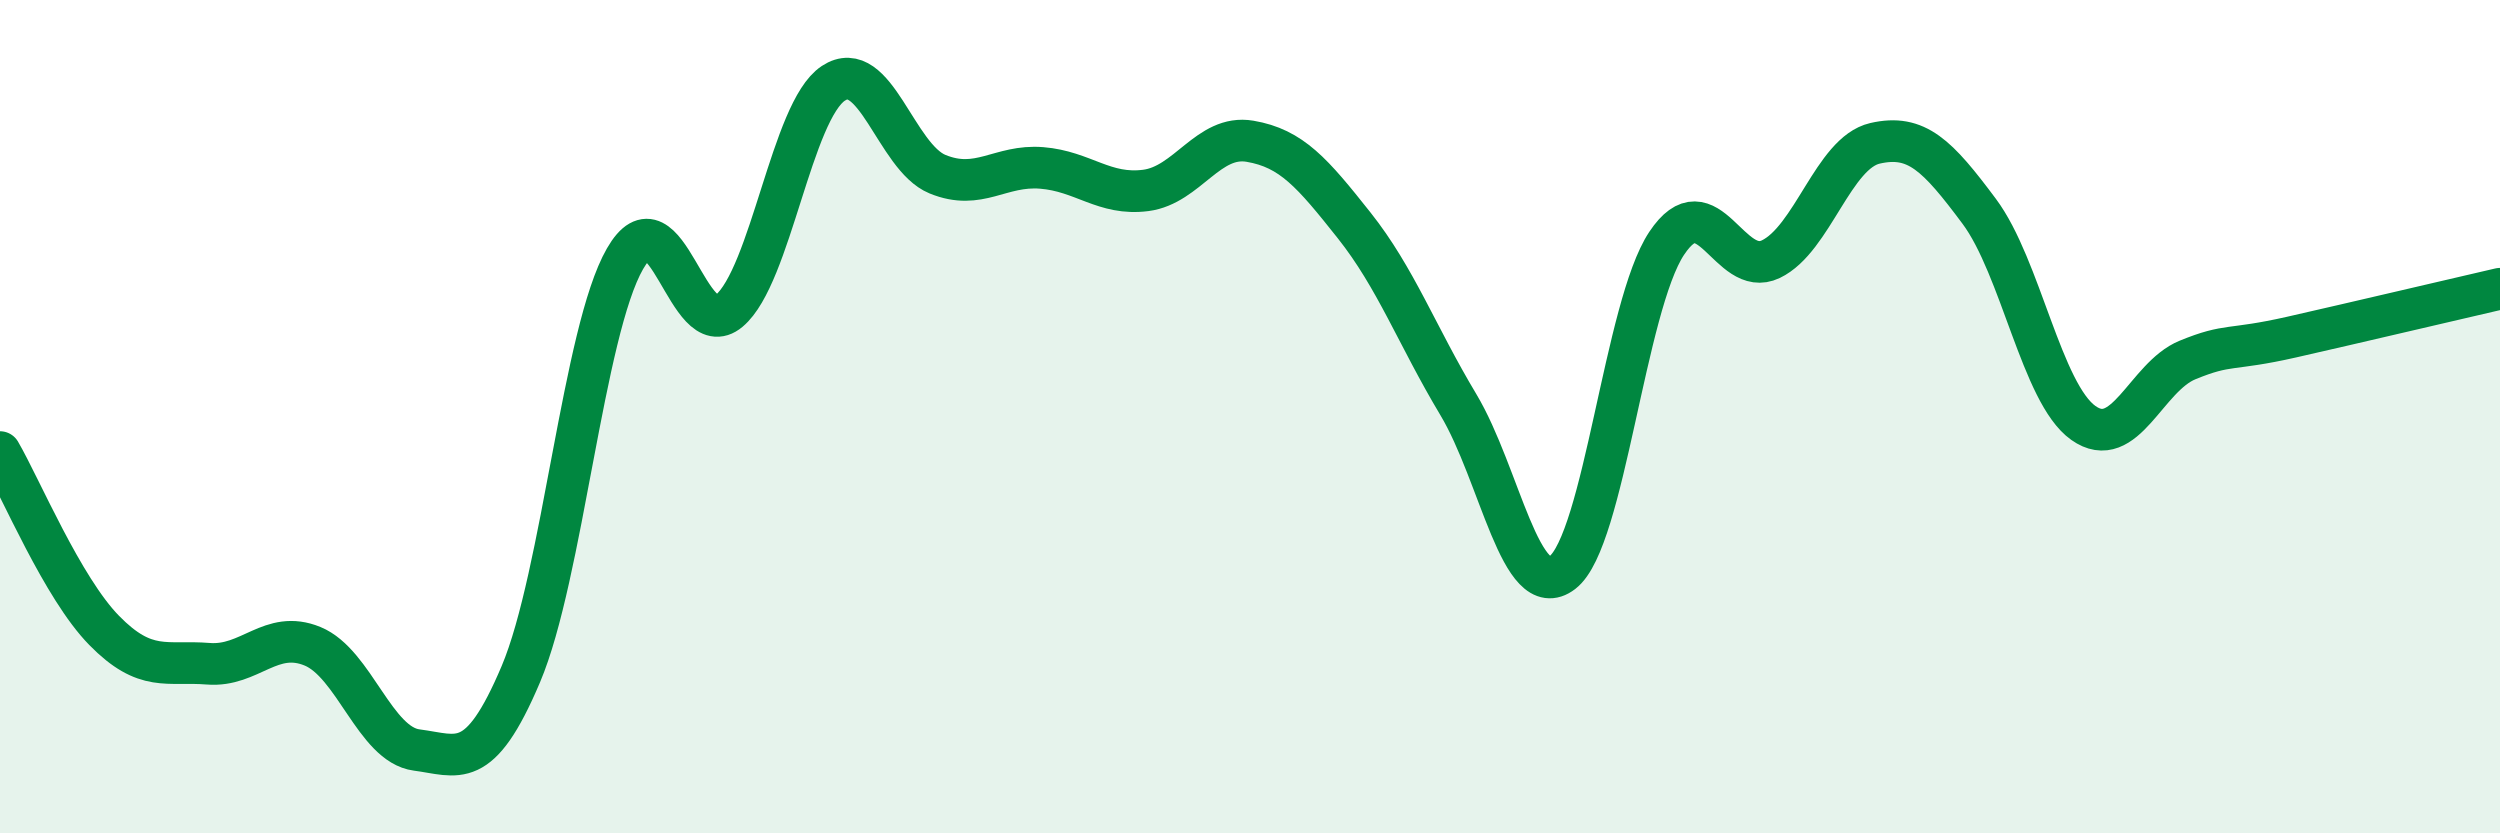
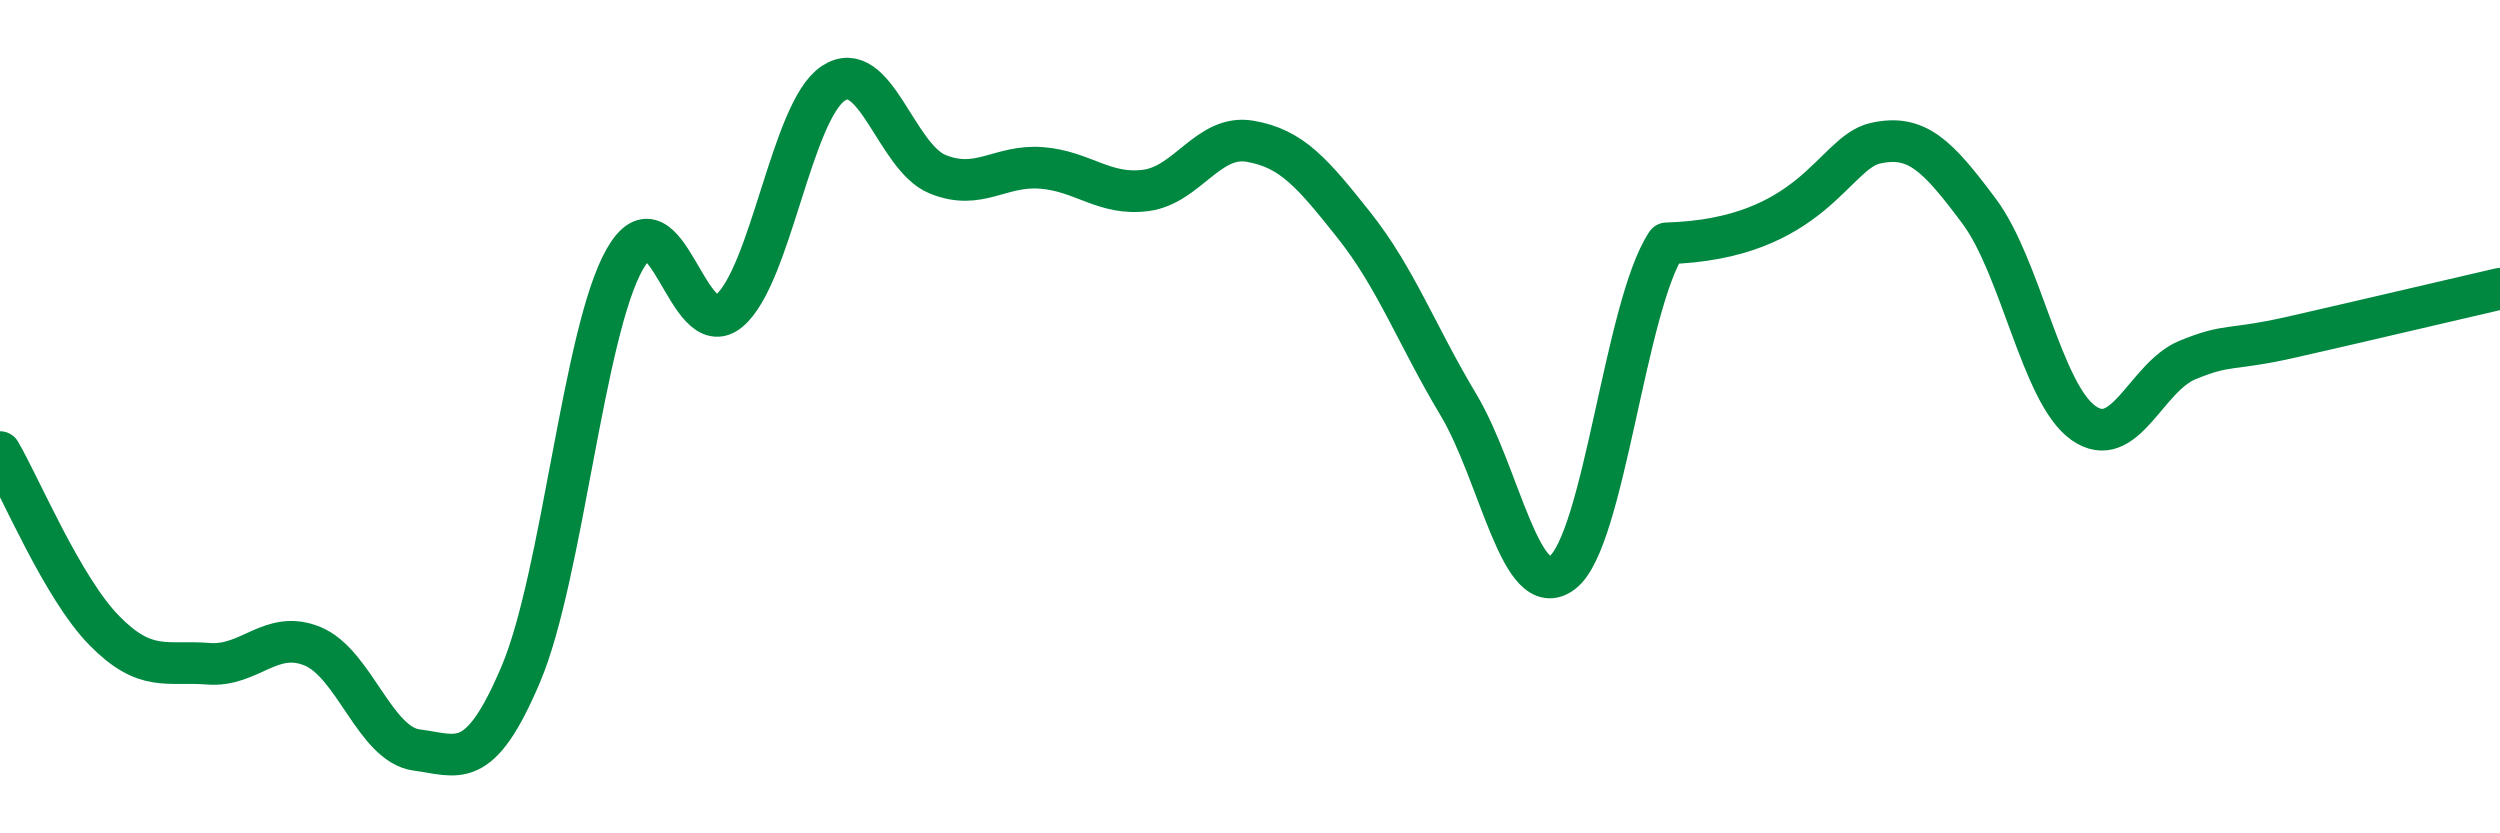
<svg xmlns="http://www.w3.org/2000/svg" width="60" height="20" viewBox="0 0 60 20">
-   <path d="M 0,10.85 C 0.5,11.71 1.5,14.11 2.5,15.13 C 3.5,16.15 4,15.85 5,15.93 C 6,16.01 6.5,15.1 7.5,15.51 C 8.5,15.92 9,17.87 10,18 C 11,18.13 11.5,18.54 12.5,16.18 C 13.5,13.82 14,7.95 15,6.21 C 16,4.47 16.5,8.3 17.5,7.46 C 18.5,6.62 19,2.66 20,2 C 21,1.34 21.5,3.77 22.5,4.18 C 23.5,4.59 24,3.95 25,4.03 C 26,4.11 26.5,4.7 27.5,4.57 C 28.5,4.44 29,3.22 30,3.39 C 31,3.56 31.5,4.15 32.5,5.41 C 33.5,6.67 34,8.04 35,9.71 C 36,11.38 36.5,14.51 37.5,13.74 C 38.5,12.97 39,7.34 40,5.84 C 41,4.34 41.5,6.7 42.5,6.22 C 43.5,5.74 44,3.67 45,3.44 C 46,3.21 46.5,3.73 47.5,5.07 C 48.5,6.41 49,9.44 50,10.15 C 51,10.86 51.5,9.05 52.5,8.64 C 53.5,8.23 53.5,8.43 55,8.09 C 56.5,7.75 59,7.16 60,6.93L60 20L0 20Z" fill="#008740" opacity="0.1" stroke-linecap="round" stroke-linejoin="round" />
-   <path d="M 0,10.85 C 0.5,11.71 1.5,14.11 2.5,15.13 C 3.5,16.15 4,15.85 5,15.93 C 6,16.01 6.5,15.1 7.5,15.51 C 8.5,15.92 9,17.87 10,18 C 11,18.13 11.5,18.54 12.5,16.18 C 13.5,13.82 14,7.95 15,6.21 C 16,4.47 16.5,8.3 17.5,7.46 C 18.5,6.62 19,2.66 20,2 C 21,1.34 21.5,3.77 22.5,4.18 C 23.5,4.59 24,3.95 25,4.03 C 26,4.11 26.5,4.7 27.5,4.57 C 28.5,4.44 29,3.22 30,3.39 C 31,3.56 31.5,4.15 32.5,5.41 C 33.5,6.67 34,8.04 35,9.71 C 36,11.38 36.5,14.51 37.5,13.74 C 38.5,12.97 39,7.34 40,5.84 C 41,4.34 41.5,6.7 42.5,6.22 C 43.5,5.74 44,3.67 45,3.44 C 46,3.21 46.5,3.73 47.5,5.07 C 48.5,6.41 49,9.44 50,10.15 C 51,10.86 51.5,9.05 52.5,8.64 C 53.5,8.23 53.5,8.43 55,8.09 C 56.5,7.75 59,7.16 60,6.93" stroke="#008740" stroke-width="1" fill="none" stroke-linecap="round" stroke-linejoin="round" />
+   <path d="M 0,10.85 C 0.5,11.71 1.5,14.11 2.5,15.13 C 3.5,16.15 4,15.85 5,15.93 C 6,16.01 6.5,15.1 7.5,15.51 C 8.5,15.92 9,17.87 10,18 C 11,18.13 11.5,18.54 12.5,16.18 C 13.5,13.82 14,7.95 15,6.21 C 16,4.47 16.5,8.3 17.5,7.46 C 18.5,6.62 19,2.66 20,2 C 21,1.34 21.5,3.77 22.5,4.18 C 23.5,4.59 24,3.95 25,4.03 C 26,4.11 26.5,4.7 27.5,4.57 C 28.5,4.44 29,3.22 30,3.39 C 31,3.56 31.5,4.15 32.5,5.41 C 33.5,6.67 34,8.04 35,9.71 C 36,11.38 36.5,14.51 37.5,13.74 C 38.5,12.97 39,7.34 40,5.84 C 43.5,5.74 44,3.67 45,3.44 C 46,3.21 46.5,3.73 47.5,5.07 C 48.5,6.41 49,9.44 50,10.15 C 51,10.86 51.5,9.05 52.5,8.64 C 53.5,8.23 53.5,8.43 55,8.09 C 56.5,7.75 59,7.16 60,6.93" stroke="#008740" stroke-width="1" fill="none" stroke-linecap="round" stroke-linejoin="round" />
</svg>